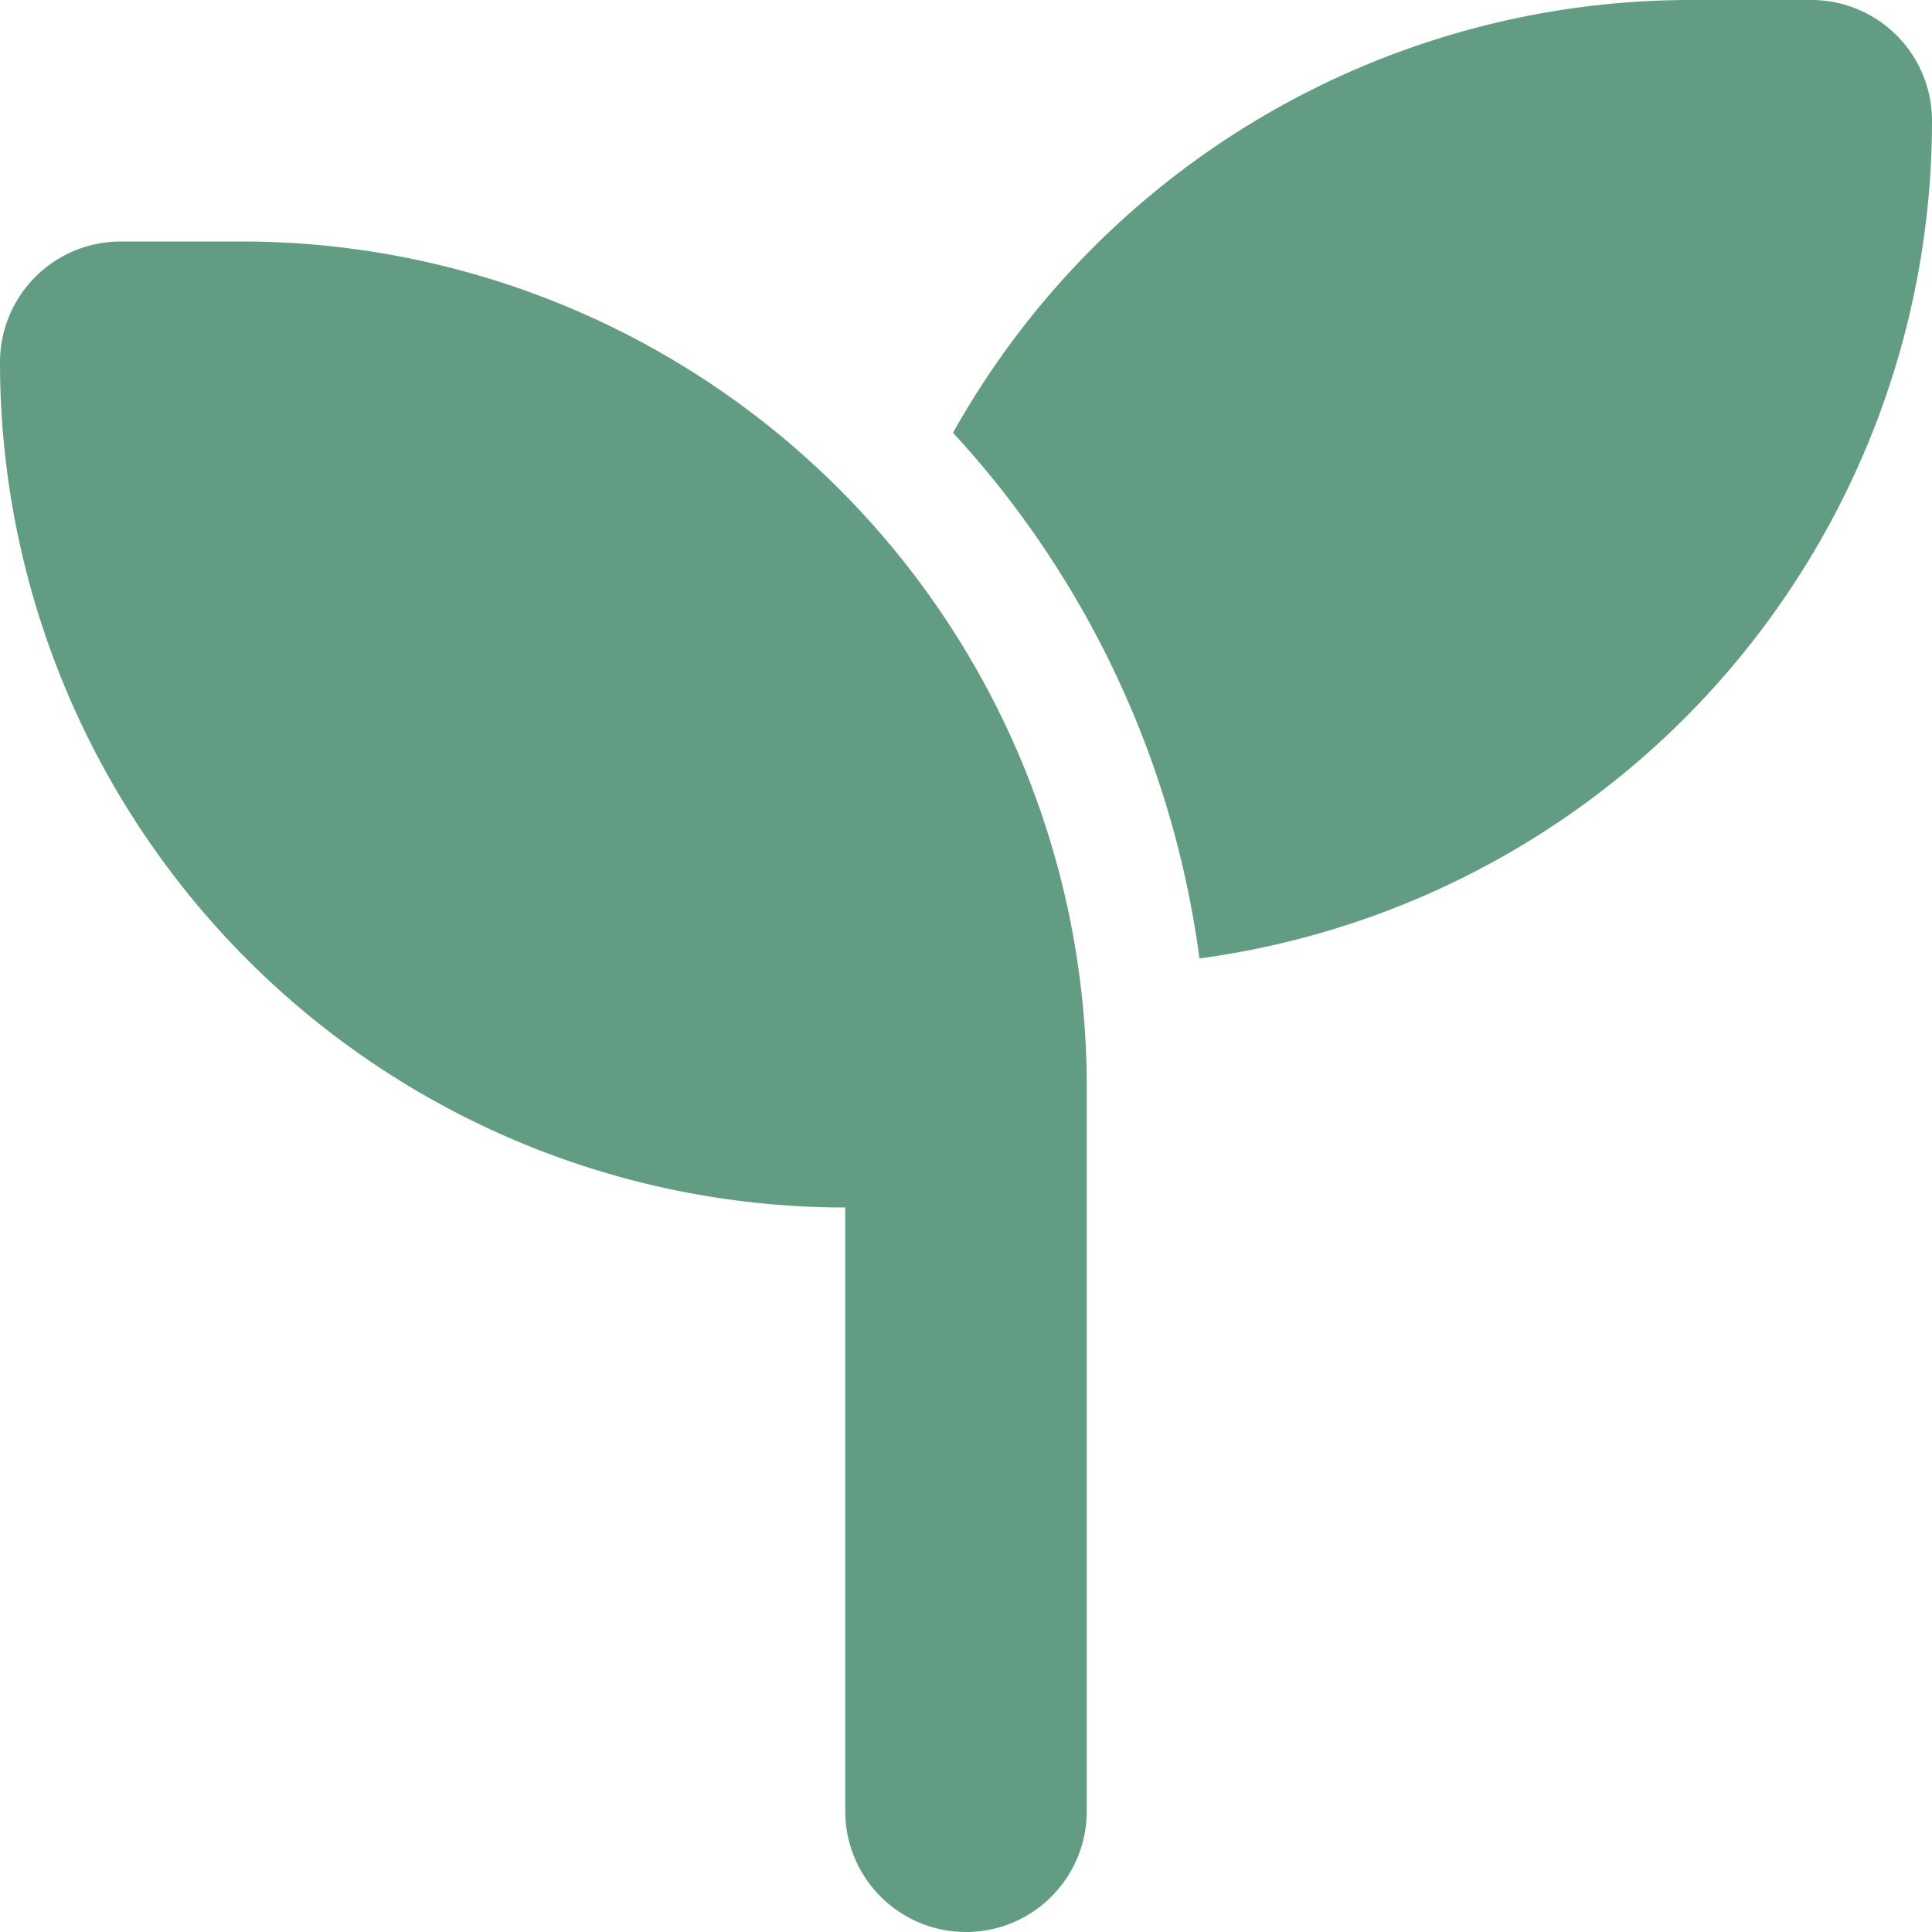
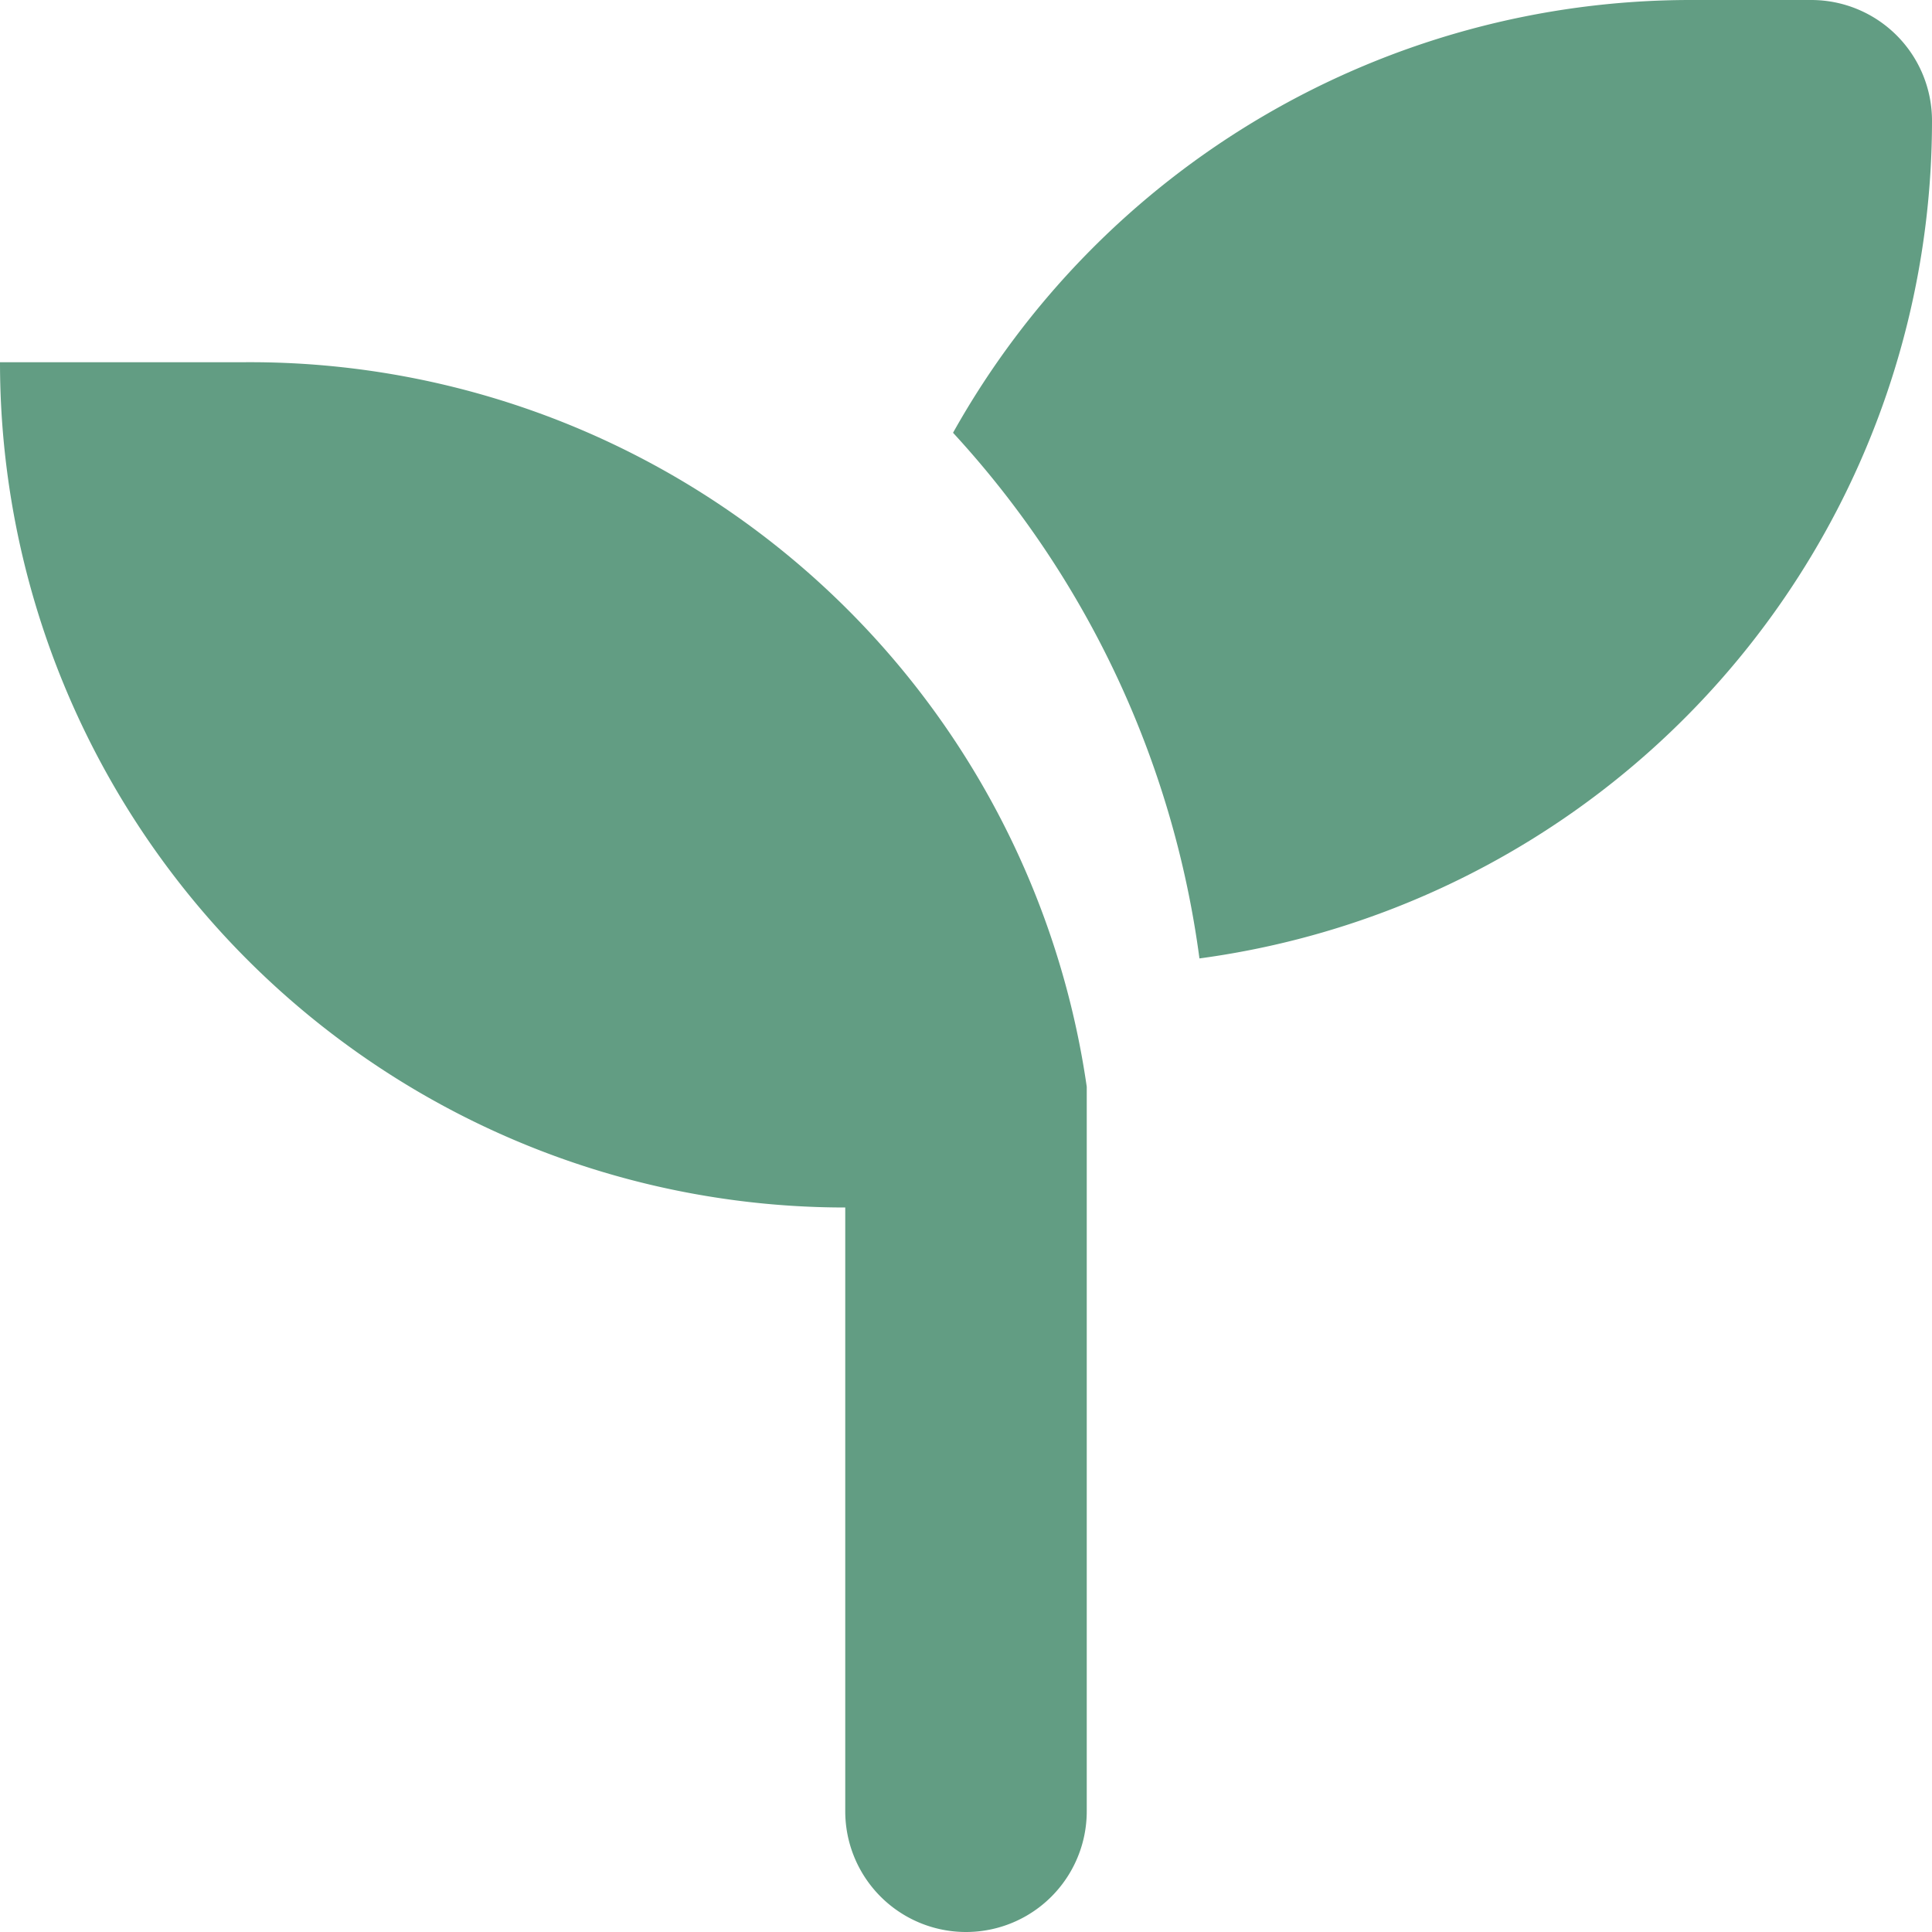
<svg xmlns="http://www.w3.org/2000/svg" width="24" height="24" viewBox="0 0 24 24">
-   <path id="seedling-solid" d="M24,1.5a10.5,10.5,0,0,1-9.1,10.406,11.96,11.96,0,0,0-3.061-6.53A10.5,10.5,0,0,1,21,0h1.5A1.5,1.5,0,0,1,24,1.5ZM0,4.5A1.5,1.5,0,0,1,1.5,3H3A10.5,10.5,0,0,1,13.5,13.5v9a1.5,1.5,0,0,1-3,0V15A10.5,10.5,0,0,1,0,4.5Z" fill="#629d83" />
+   <path id="seedling-solid" d="M24,1.5a10.5,10.5,0,0,1-9.1,10.406,11.96,11.96,0,0,0-3.061-6.53A10.5,10.5,0,0,1,21,0h1.5A1.5,1.5,0,0,1,24,1.5ZM0,4.5H3A10.5,10.5,0,0,1,13.5,13.5v9a1.5,1.5,0,0,1-3,0V15A10.5,10.5,0,0,1,0,4.5Z" fill="#629d83" />
</svg>